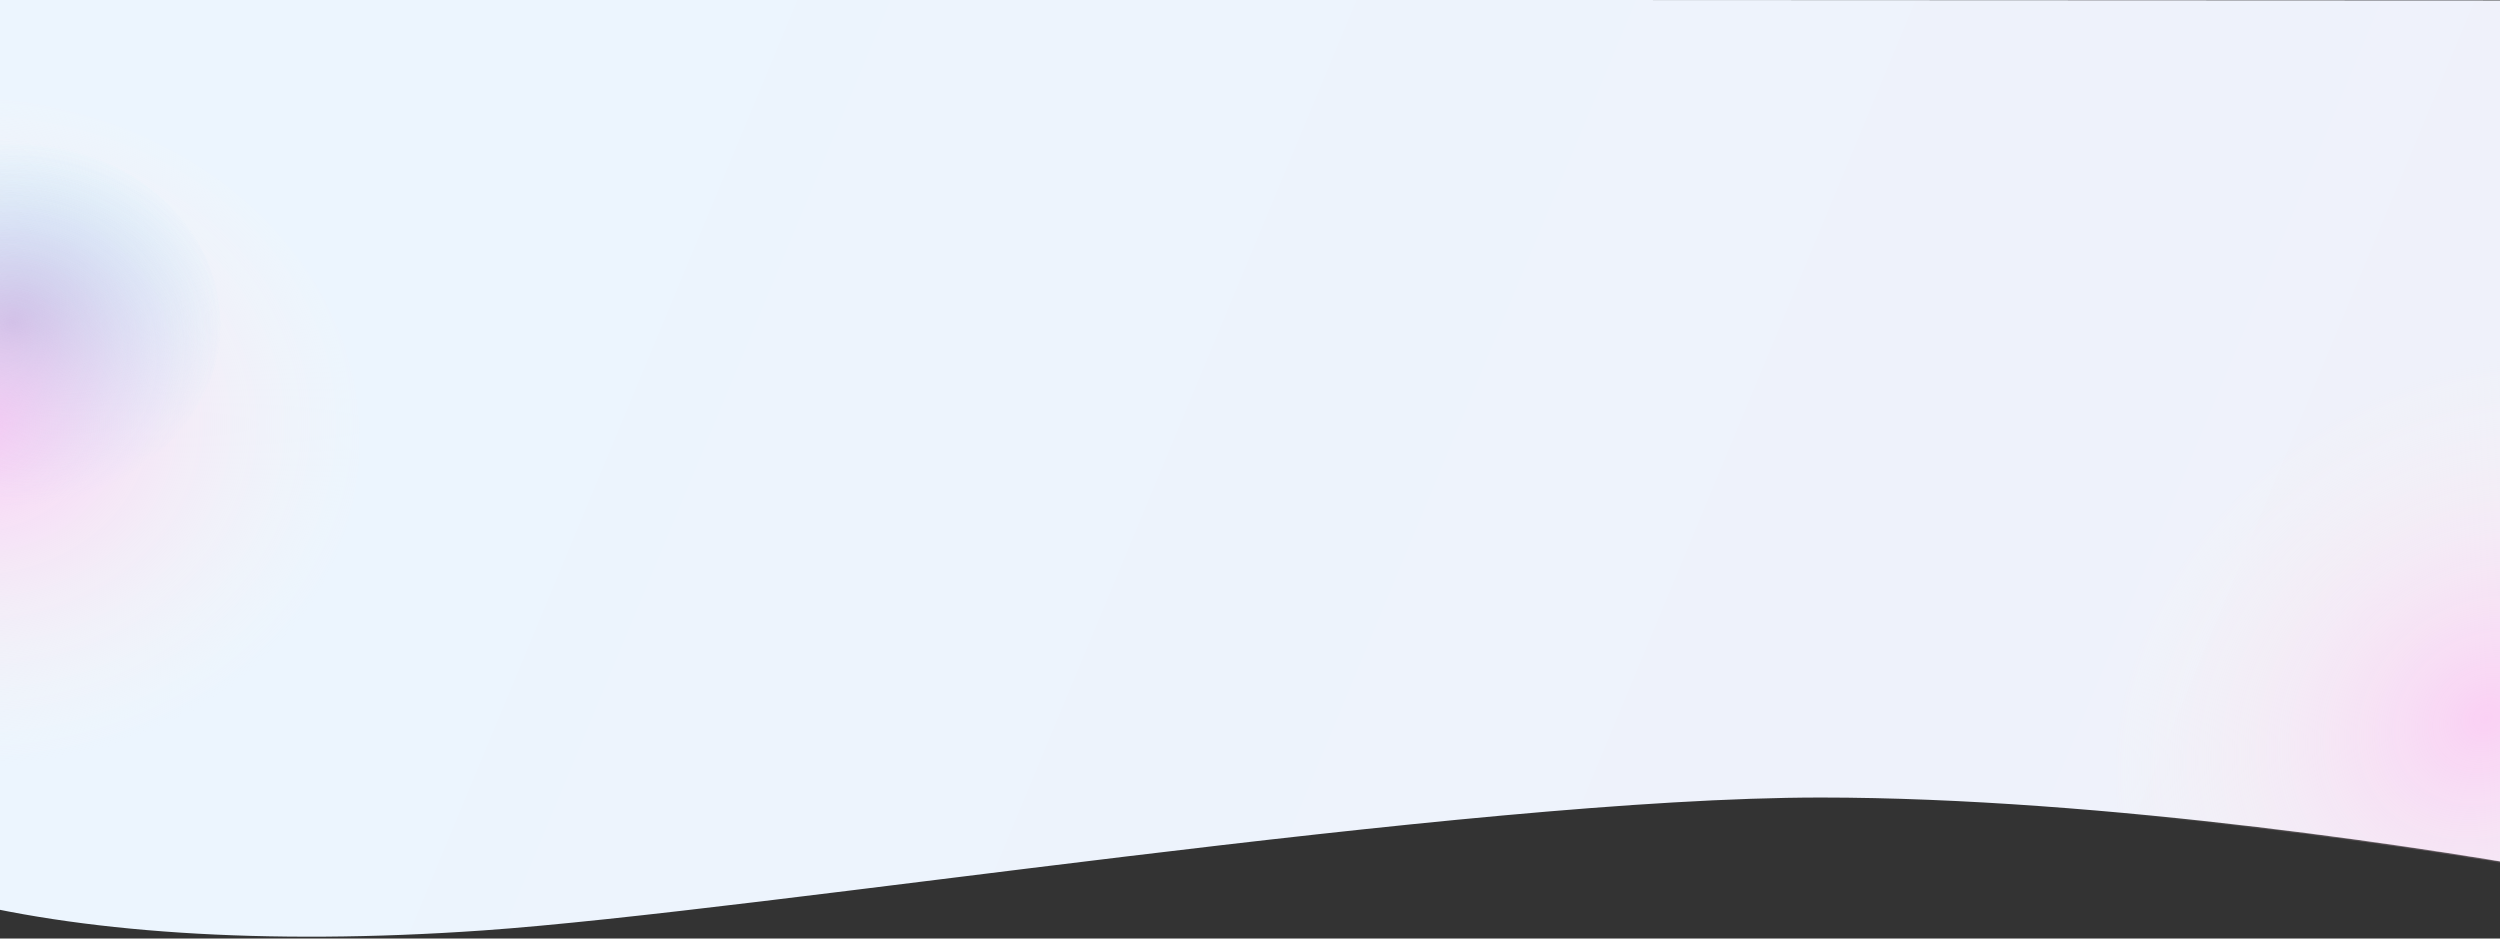
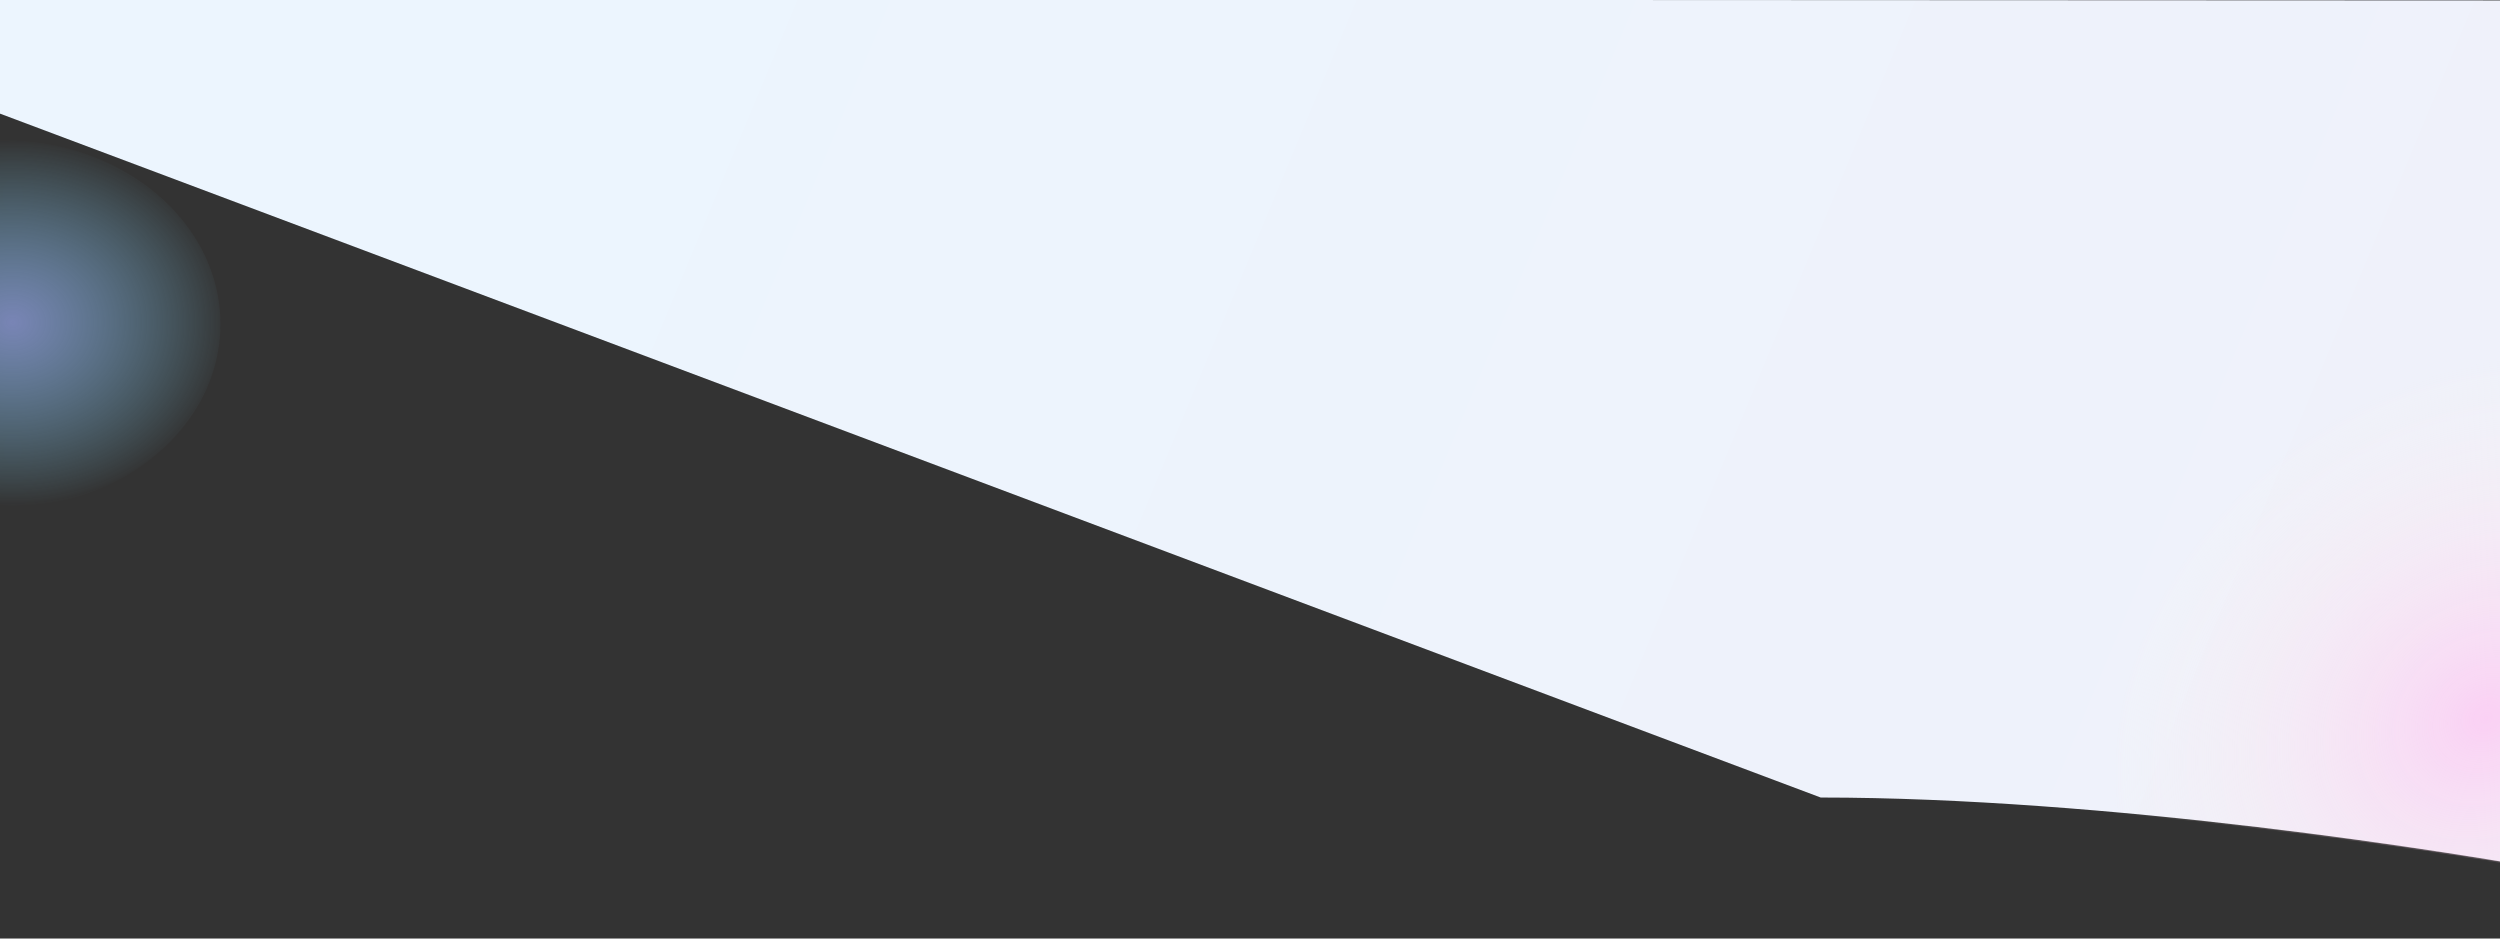
<svg xmlns="http://www.w3.org/2000/svg" version="1.1" viewBox="0 0 1920 720.8">
  <rect x="0" y="0" width="1920" height="720.8" fill="#333333" stroke="none" />
  <defs>
    <style>
      .cls-1 {
        fill: #ecf5fe;
      }

      .cls-2 {
        mask: url(#mask);
      }

      .cls-3 {
        fill: url(#radial-gradient);
      }

      .cls-3, .cls-4 {
        fill-opacity: .8;
      }

      .cls-4 {
        fill: url(#radial-gradient-2);
      }

      .cls-5 {
        fill: url(#radial-gradient-3);
        fill-opacity: .7;
      }

      .cls-6 {
        fill: url(#linear-gradient);
      }
    </style>
    <linearGradient id="linear-gradient" x1="363.4" y1="623.1" x2="1827.8" y2="14" gradientTransform="translate(0 705.5) scale(1 -1)" gradientUnits="userSpaceOnUse">
      <stop offset="0" stop-color="#ecf5fe" />
      <stop offset="1" stop-color="#eff1fa" />
    </linearGradient>
    <mask id="mask" x="-345.7" y="-23.6" width="2561.9" height="858.7" maskUnits="userSpaceOnUse">
      <g id="mask0_335_550">
        <path class="cls-1" d="M1398.3,613c217.2,0,481,40.2,585.8,60.4l52.7,9.3,7.6-705.2-2278.5-1.1c-2.5,63.8-3.8,487.4,11.4,581,19,117,257.9,181.1,593.4,157.7,217.7-15.2,756.2-102.1,1027.7-102.1Z" />
      </g>
    </mask>
    <radialGradient id="radial-gradient" cx="1.2" cy="892.8" fx="1.2" fy="892.8" r="1" gradientTransform="translate(-148641.4 78.9) rotate(90) scale(141.1 -166.5)" gradientUnits="userSpaceOnUse">
      <stop offset="0" stop-color="#8a99d6" />
      <stop offset="1" stop-color="#85e0ff" stop-opacity="0" />
    </radialGradient>
    <radialGradient id="radial-gradient-2" cx=".6" cy="892.8" fx=".6" fy="892.8" r="1" gradientTransform="translate(-277682.5 168) rotate(90) scale(263.6 -311)" gradientUnits="userSpaceOnUse">
      <stop offset="0" stop-color="#ffc2f2" />
      <stop offset="1" stop-color="#fef7eb" stop-opacity="0" />
    </radialGradient>
    <radialGradient id="radial-gradient-3" cx="-.5" cy="893.1" fx="-.5" fy="893.1" r="1" gradientTransform="translate(279666.3 416.2) rotate(-90) scale(263.6 -311)" gradientUnits="userSpaceOnUse">
      <stop offset="0" stop-color="#ffc2f2" />
      <stop offset="1" stop-color="#fef7eb" stop-opacity="0" />
    </radialGradient>
  </defs>
  <g>
    <g id="Layer_1">
-       <path class="cls-6" d="M1398.3,612.5c217.2,0,481,40.2,585.8,60.4l52.7,9.3L2044.3.4-234.2-.7c-2.5,63.8-3.8,464,11.4,557.6,19,117,257.9,181.1,593.4,157.7,217.7-15.2,756.2-102.1,1027.7-102.1Z" />
+       <path class="cls-6" d="M1398.3,612.5c217.2,0,481,40.2,585.8,60.4l52.7,9.3L2044.3.4-234.2-.7Z" />
      <g class="cls-2">
        <g>
          <ellipse class="cls-3" cx="2.8" cy="248.9" rx="166.5" ry="141.1" />
-           <ellipse class="cls-4" cx="-34.7" cy="338" rx="311" ry="263.6" />
          <ellipse class="cls-5" cx="1920.2" cy="554.7" rx="311" ry="263.6" transform="translate(33.4 1214.2) rotate(-35.4)" />
        </g>
      </g>
    </g>
  </g>
</svg>